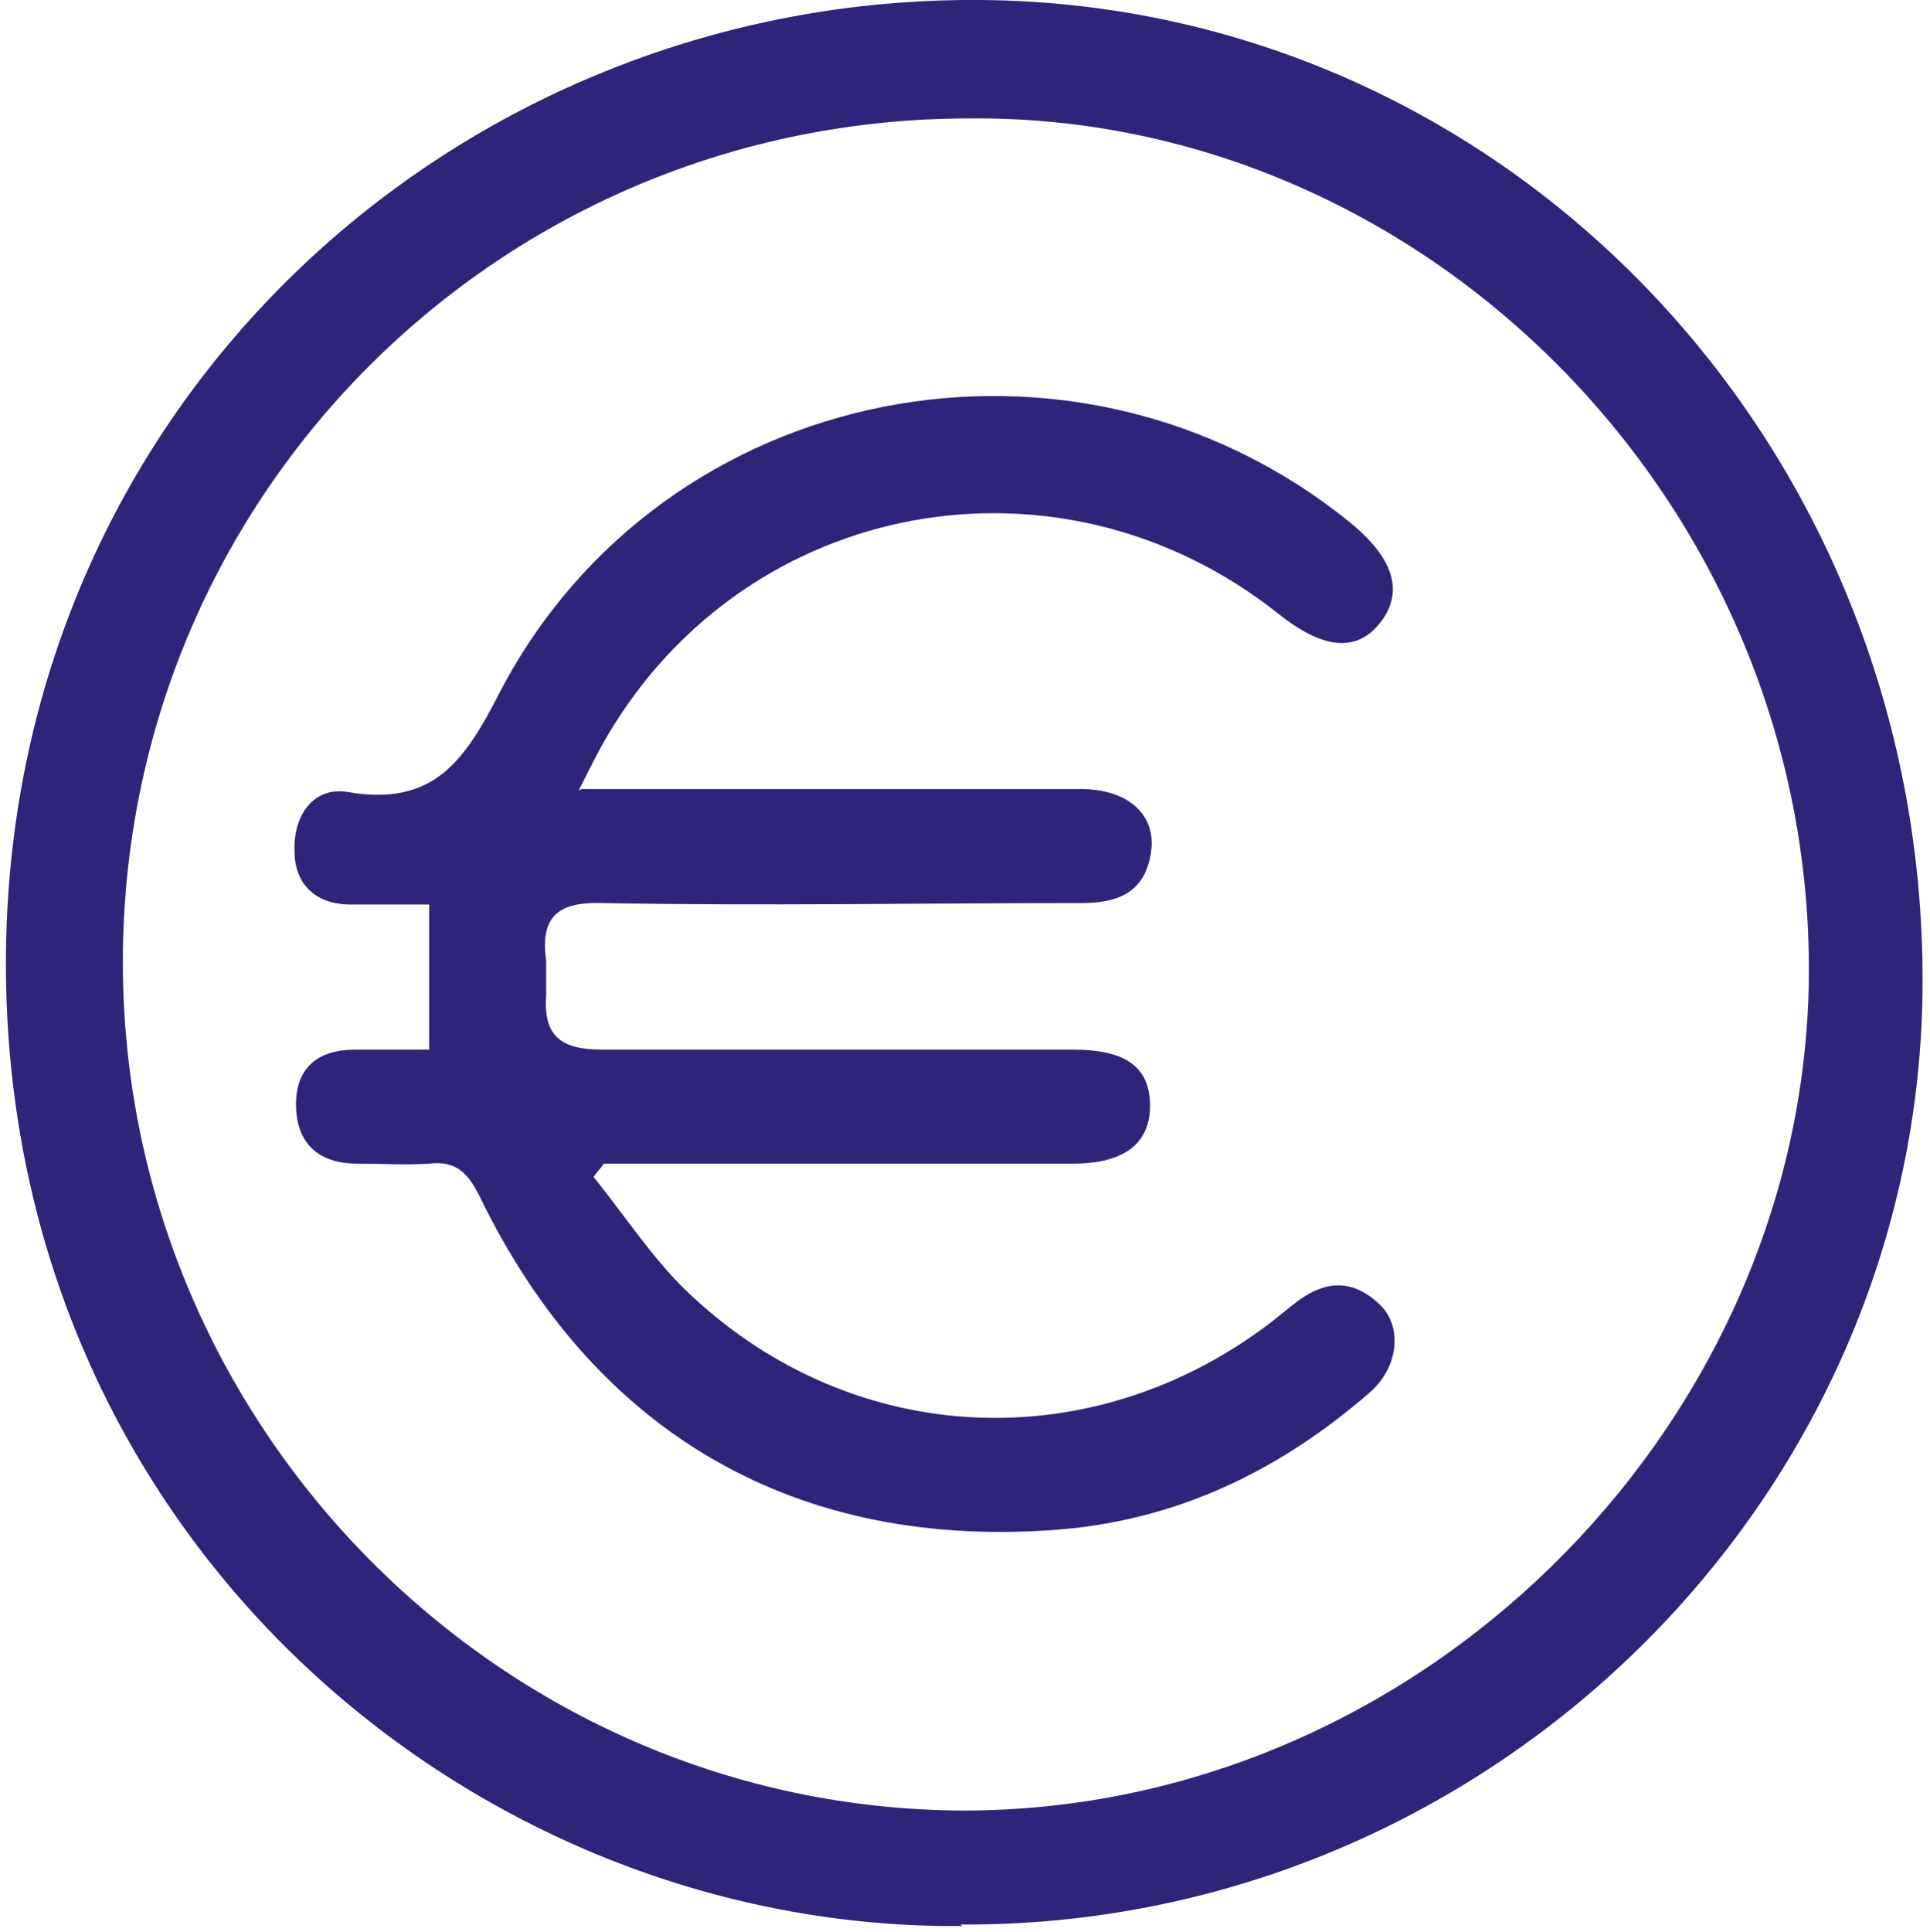
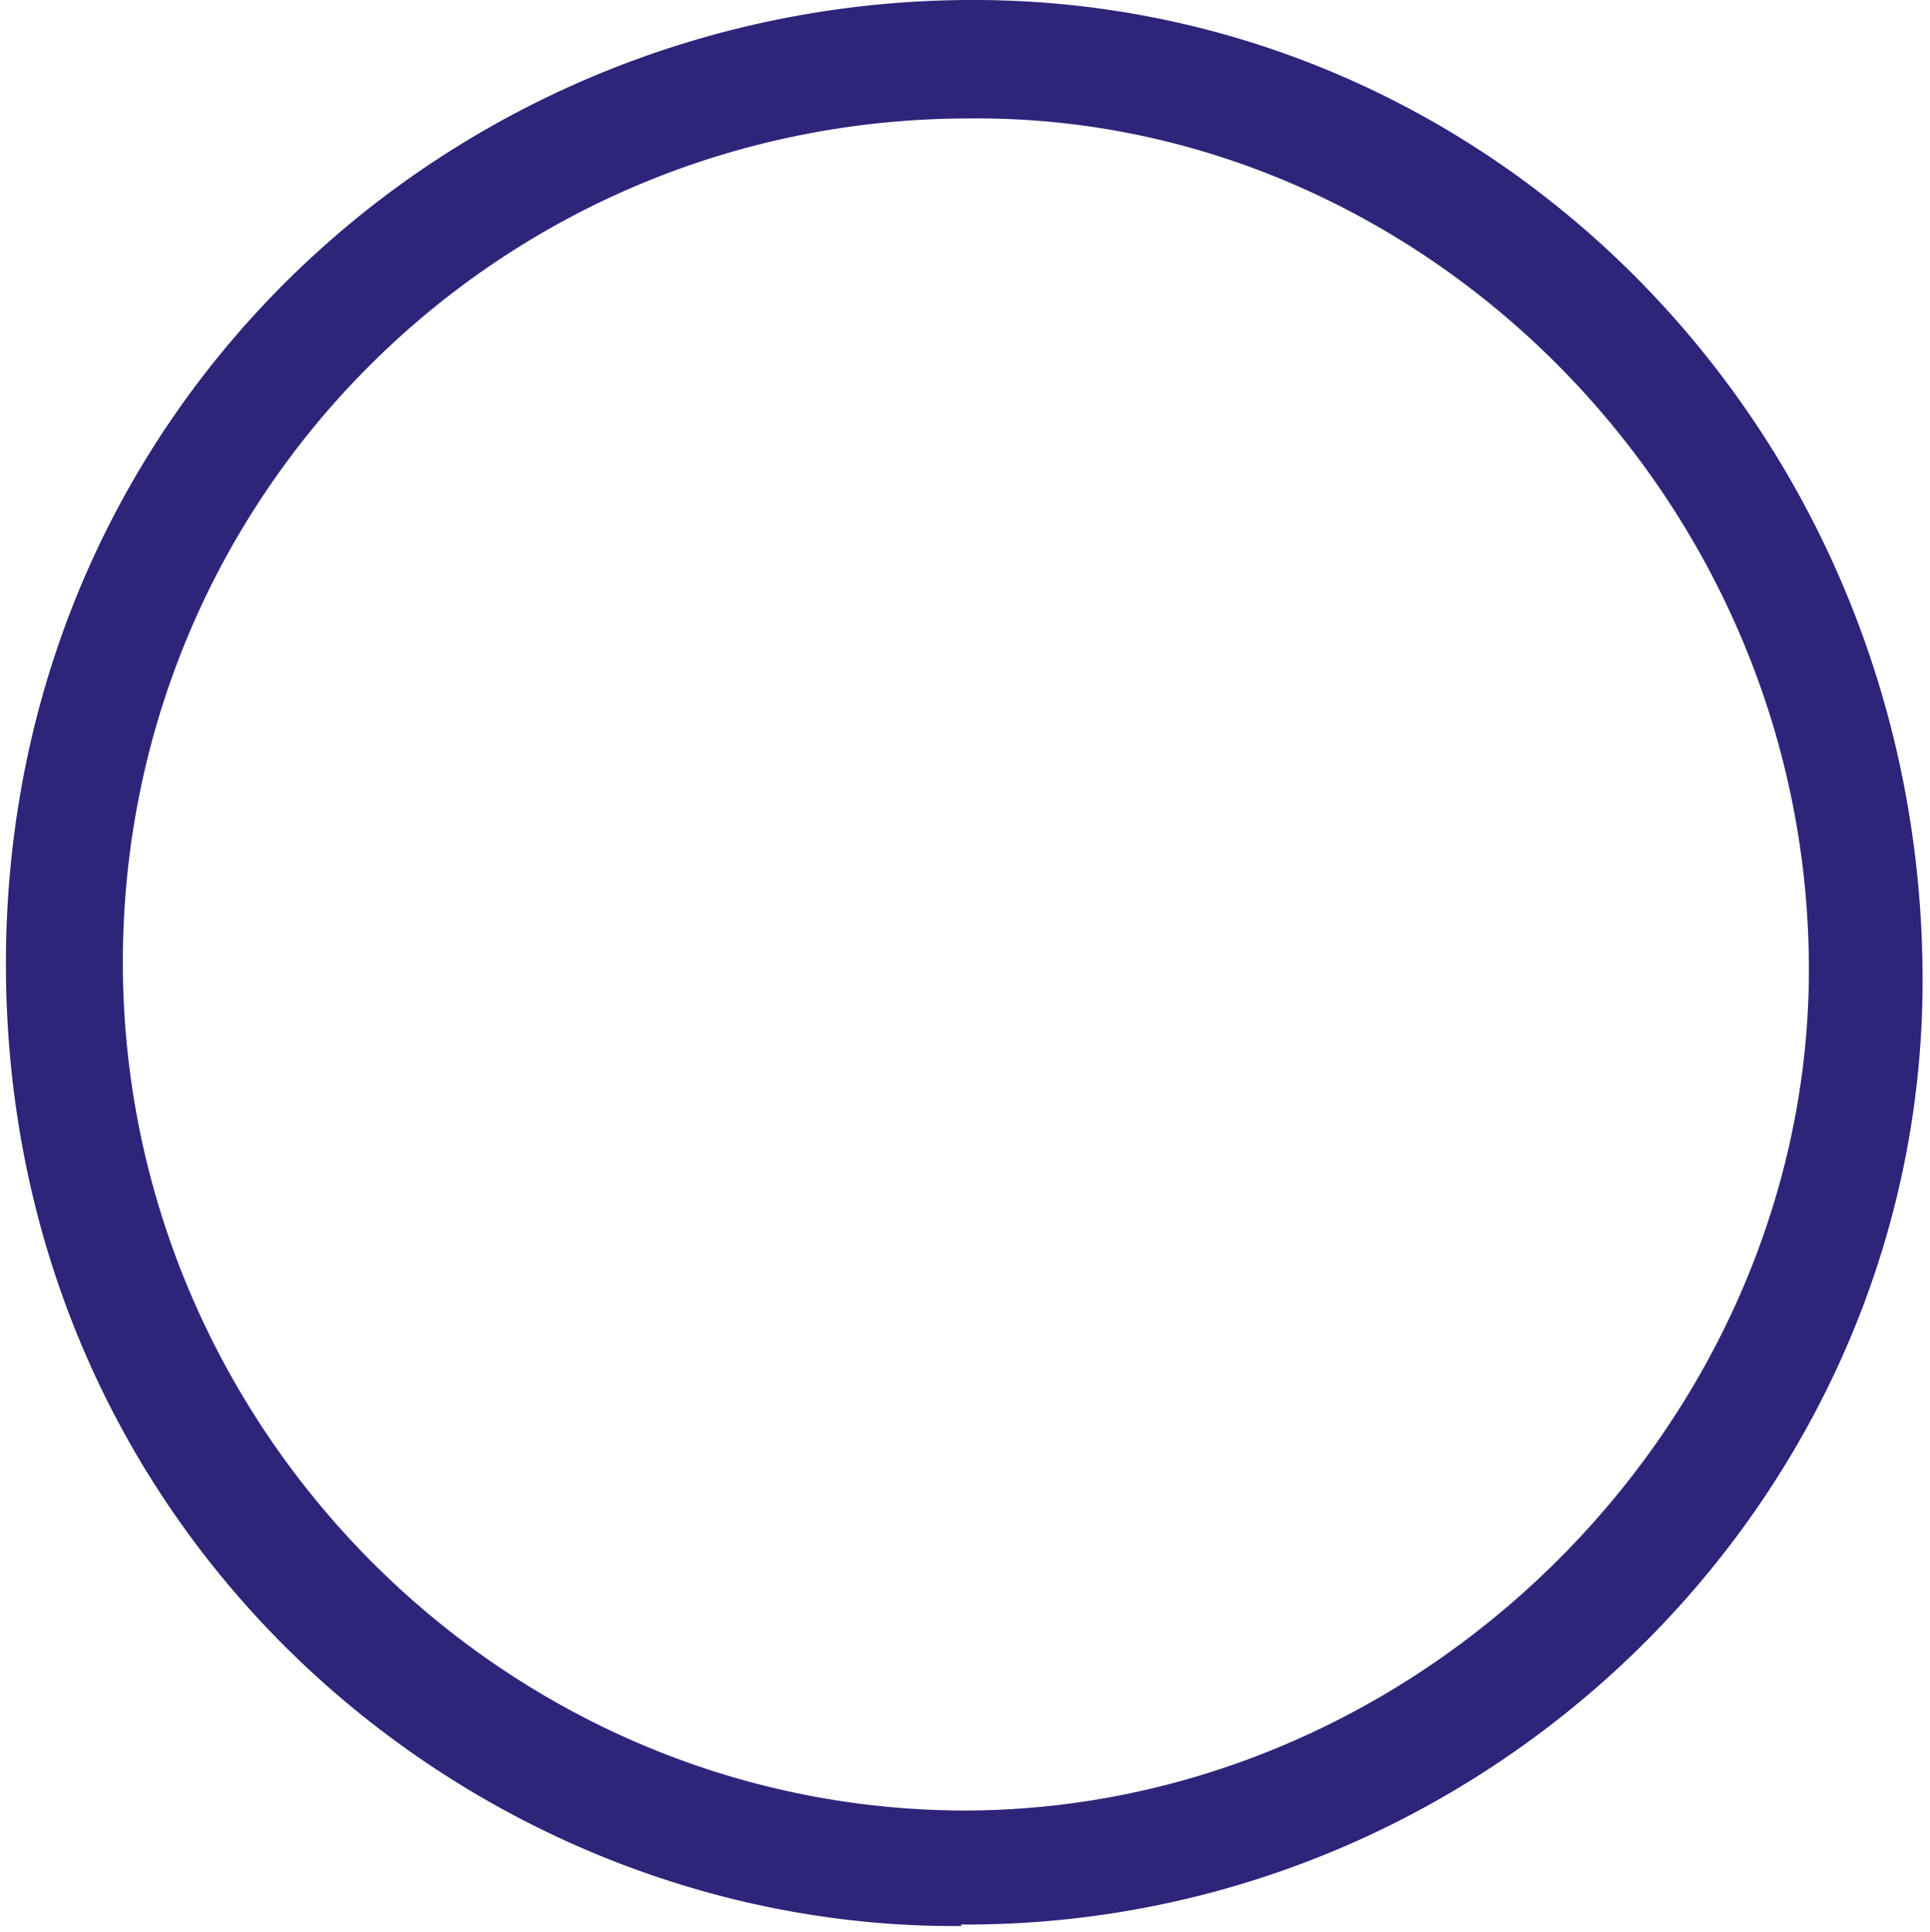
<svg xmlns="http://www.w3.org/2000/svg" id="Calque_1" data-name="Calque 1" viewBox="0 0 13.04 13.05">
  <defs>
    <style>
      .cls-1 {
        fill: #2e247a;
        stroke-width: 0px;
      }
    </style>
  </defs>
-   <path class="cls-1" d="M6.5,13.01C3.19,13.04.04,10.38.04,6.51.04,2.73,3.1-.03,6.63,0c3.53.03,6.37,2.98,6.36,6.64-.01,3.5-2.95,6.38-6.5,6.36ZM6.55.8c-3.17,0-5.72,2.54-5.72,5.7,0,3.14,2.56,5.72,5.68,5.73,3.06,0,5.63-2.55,5.71-5.54.08-3.23-2.56-5.92-5.67-5.89Z" />
-   <path class="cls-1" d="M3.91,5.34c.09-.18.14-.28.2-.38.95-1.6,3.05-1.98,4.52-.82.31.25.54.27.7.06.16-.21.08-.44-.22-.68-1.85-1.49-4.63-.95-5.73,1.15-.24.47-.45.78-1.03.68-.24-.04-.37.17-.36.4,0,.22.14.36.38.36.17,0,.34,0,.53,0v.98c-.18,0-.34,0-.5,0-.25,0-.4.12-.4.37,0,.26.15.4.41.4.16,0,.33.01.49,0,.18-.02.26.06.34.22.78,1.61,2.15,2.4,3.94,2.25.79-.07,1.47-.4,2.07-.92.2-.17.23-.45.07-.6-.19-.18-.38-.16-.58,0-.05.04-.1.08-.15.12-1.2.92-2.81.86-3.92-.18-.25-.23-.44-.53-.66-.8.02-.03.05-.06.07-.09.12,0,.23,0,.35,0,.94,0,1.88,0,2.82,0,.35,0,.52-.14.52-.39,0-.26-.16-.38-.52-.38-1.06,0-2.12,0-3.18,0-.28,0-.4-.09-.38-.37,0-.08,0-.15,0-.23-.04-.29.07-.4.38-.39,1.08.02,2.16,0,3.24,0,.27,0,.44-.09.47-.37.02-.24-.17-.4-.48-.4-.81,0-1.62,0-2.43,0-.29,0-.58,0-.94,0Z" />
+   <path class="cls-1" d="M6.5,13.01C3.19,13.04.04,10.38.04,6.51.04,2.73,3.1-.03,6.63,0c3.53.03,6.37,2.98,6.36,6.64-.01,3.5-2.95,6.38-6.5,6.36M6.55.8c-3.17,0-5.72,2.54-5.72,5.7,0,3.14,2.56,5.72,5.68,5.73,3.06,0,5.63-2.55,5.71-5.54.08-3.23-2.56-5.92-5.67-5.89Z" />
</svg>